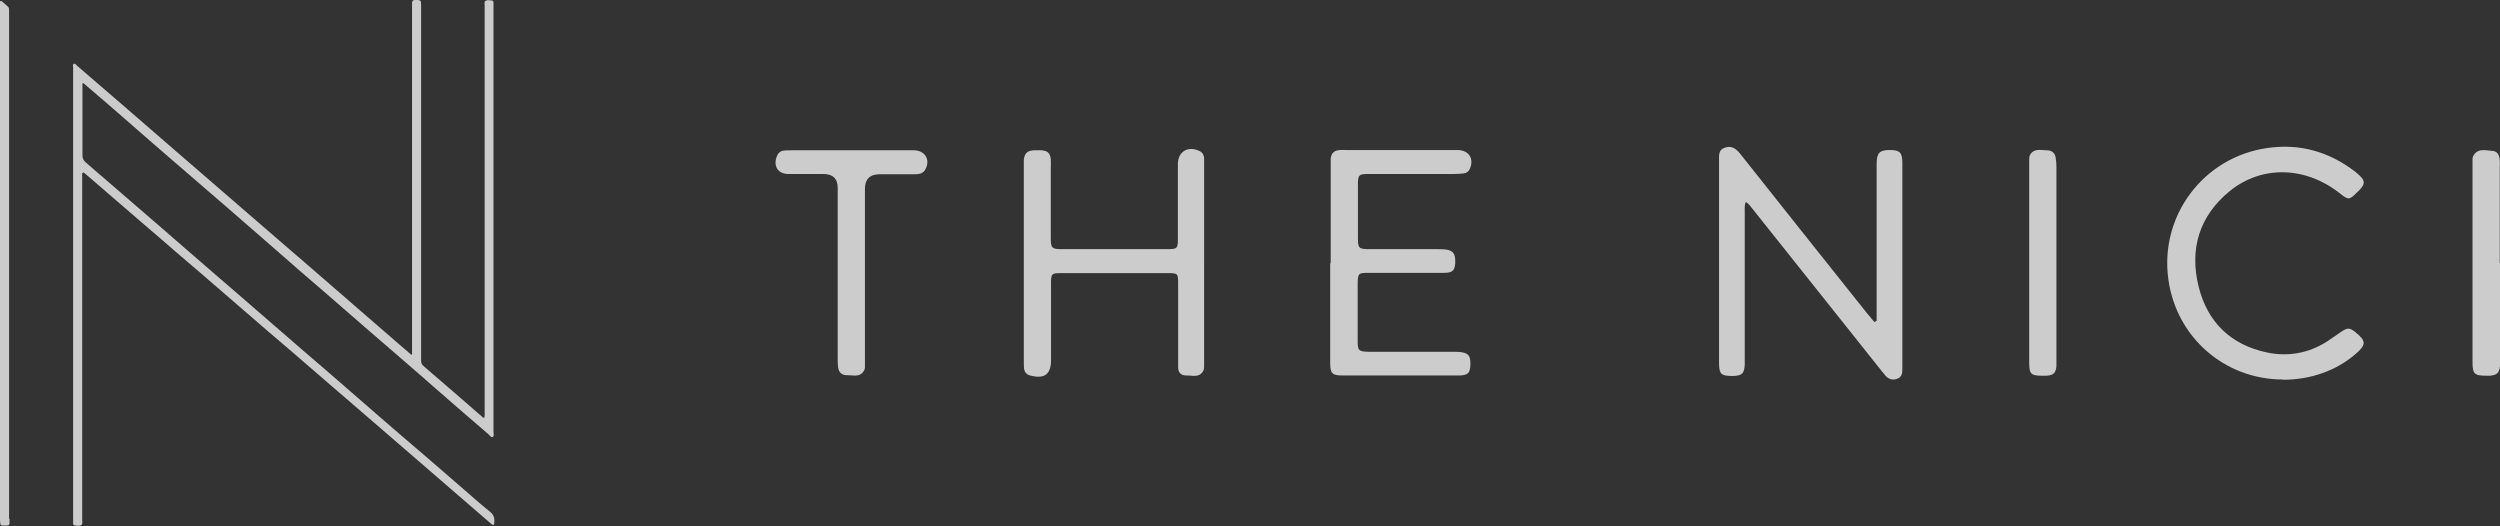
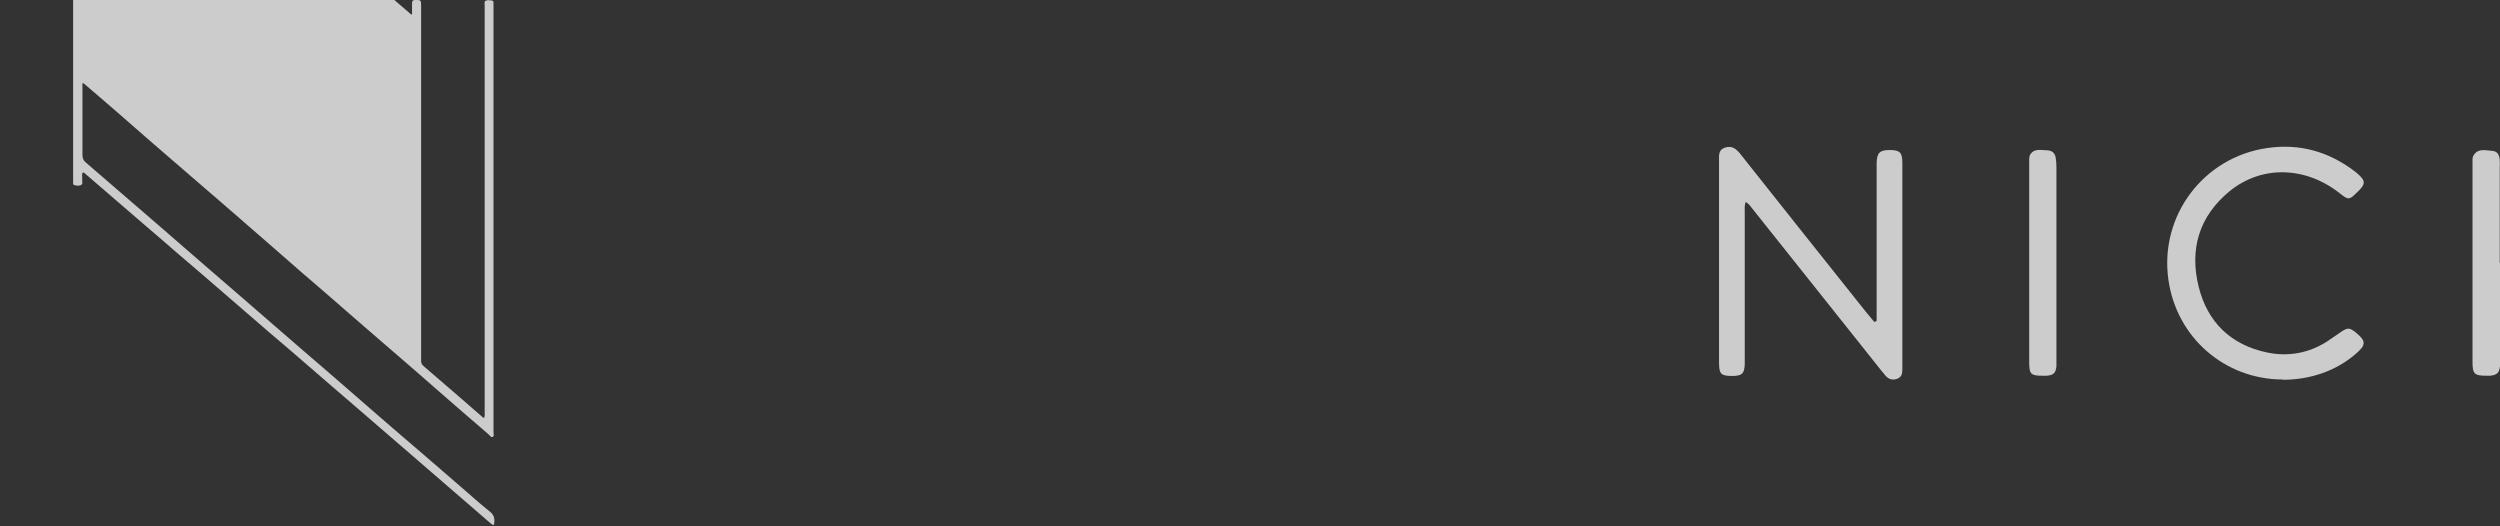
<svg xmlns="http://www.w3.org/2000/svg" id="Layer_2" data-name="Layer 2" viewBox="0 0 99.14 20.86">
  <rect x="0" y="0" width="99.14" height="20.86" fill="#333333" stroke="none" />
  <defs>
    <style>      .cls-1 {        opacity: .8;      }      .cls-2 {        fill: #f2f2f2;      }    </style>
  </defs>
  <g id="Layer_1-2" data-name="Layer 1">
    <g class="cls-1">
      <g>
        <path class="cls-2" d="M74.42,12.72v-5.9c0-.12,0-.23,0-.35.01-.42.12-.52.53-.52.39,0,.49.1.49.51,0,2.71,0,5.42,0,8.13,0,.19,0,.37-.23.44-.19.06-.35-.01-.47-.17-.03-.04-.06-.08-.1-.12-.39-.49-.78-.98-1.17-1.47-1.33-1.67-2.66-3.34-3.99-5.01-.07-.09-.13-.18-.25-.25-.06.15-.04.29-.04.43,0,1.89,0,3.78,0,5.67,0,.12,0,.23,0,.35-.02.36-.11.44-.47.45-.47,0-.55-.06-.55-.55v-7.98c0-.22-.03-.45.25-.53.26-.08.43.05.59.25,1.56,1.97,3.13,3.94,4.7,5.91.2.26.41.51.62.76l.08-.04h0Z" />
-         <path class="cls-2" d="M47.75,10.44v3.76c0,.1,0,.2,0,.31,0,.06,0,.13-.03.19-.16.3-.44.18-.68.19-.2,0-.31-.11-.32-.3,0-.12,0-.23,0-.35v-2.99c0-.4-.01-.42-.4-.42-1.41,0-2.81,0-4.22,0-.4,0-.42.02-.42.41,0,.09,0,.18,0,.27,0,.92,0,1.84,0,2.76,0,.58-.26.77-.83.62-.14-.04-.22-.13-.24-.27-.01-.11-.01-.23-.01-.34v-7.67c0-.09,0-.18,0-.27.03-.26.13-.36.39-.38.1,0,.2,0,.31,0,.25.02.34.11.37.35.01.11,0,.23,0,.34v2.76c0,.43.03.47.45.47,1.39,0,2.79,0,4.18,0,.39,0,.41-.03.41-.42,0-.98,0-1.97,0-2.95,0-.5.4-.74.86-.52.11.05.17.15.18.27,0,.12,0,.23,0,.35v3.83h0Z" />
-         <path class="cls-2" d="M52.77,10.44v-3.8c0-.12,0-.23,0-.35.03-.22.12-.31.34-.34.09-.01.18,0,.27,0h4.45c.43.02.63.35.46.74-.05.12-.15.18-.27.19-.13.01-.25.02-.38.02h-3.18c-.09,0-.18,0-.27,0-.29.01-.33.05-.34.34,0,.5,0,1,0,1.5,0,.23,0,.46,0,.69,0,.42.03.45.47.45.84,0,1.69,0,2.53,0,.15,0,.31,0,.46.01.32.04.41.17.4.53-.02.3-.1.4-.44.4-.88,0-1.76,0-2.65,0h-.35c-.4,0-.42.02-.43.41,0,.77,0,1.53,0,2.3,0,.37.04.41.43.42,1.09,0,2.17,0,3.26,0,.13,0,.26,0,.38.01.31.04.4.14.4.45,0,.37-.08.48-.47.48-1.53,0-3.07,0-4.6,0-.41,0-.49-.08-.49-.5,0-1.32,0-2.63,0-3.95h0Z" />
        <path class="cls-2" d="M90.54,15.05c-2.32,0-4.23-1.67-4.55-3.96-.36-2.53,1.39-4.86,3.92-5.22,1.3-.19,2.46.15,3.49.94.06.05.12.1.17.15.22.21.22.33.02.55-.03.04-.07.07-.11.11-.32.32-.35.32-.7.04-1.35-1.06-3.08-1.12-4.36-.08-1.21.99-1.6,2.3-1.23,3.79.35,1.41,1.28,2.31,2.72,2.61.83.17,1.63.03,2.36-.43.2-.13.4-.28.6-.41.23-.15.31-.14.52.02.45.36.46.51.01.89-.76.65-1.77,1.01-2.87,1.01h0Z" />
-         <path class="cls-2" d="M34.3,10.86v3.37c0,.1,0,.2,0,.31,0,.06-.01.13-.05.18-.17.26-.43.15-.66.16-.19,0-.32-.1-.35-.29-.02-.14-.02-.28-.02-.42v-6.71c0-.38-.19-.56-.58-.56-.46,0-.92,0-1.38,0-.41,0-.61-.32-.45-.71.05-.13.15-.21.28-.22.1-.01.2-.01.31-.01h4.87c.42.02.63.38.43.75-.09.18-.26.2-.43.2-.46,0-.92,0-1.38,0-.39,0-.59.19-.59.58v3.37h0Z" />
        <path class="cls-2" d="M80.47,10.42v-3.76c0-.12,0-.23,0-.35,0-.06.01-.13.04-.18.16-.26.43-.17.66-.17.19,0,.32.1.35.29.02.12.03.25.03.38v7.63c0,.09,0,.18,0,.27-.03.27-.12.35-.4.37-.05,0-.1,0-.15,0-.46,0-.53-.06-.53-.53,0-1.32,0-2.63,0-3.95h0Z" />
        <path class="cls-2" d="M99.14,10.42v3.76c0,.12,0,.23,0,.34-.03.27-.12.35-.39.38-.04,0-.08,0-.12,0-.51,0-.58-.06-.58-.56v-7.78c0-.08,0-.15,0-.23,0-.06.01-.13.05-.18.17-.27.45-.19.7-.17.22.01.3.12.33.35.01.11,0,.23,0,.34v3.76h0Z" />
      </g>
      <g>
-         <path class="cls-2" d="M3.28,3.29c-.02.05-.01.1-.01.15,0,.9,0,1.8,0,2.71,0,.13.04.22.14.3.97.84,1.95,1.68,2.92,2.52.71.61,1.41,1.23,2.12,1.84.77.66,1.54,1.33,2.3,1.99.78.68,1.56,1.35,2.35,2.03.61.53,1.22,1.06,1.83,1.59.62.54,1.25,1.08,1.87,1.61.49.42.98.85,1.47,1.27.39.34.77.68,1.17,1,.16.13.18.28.16.45,0,.07-.04.09-.1.04-.07-.06-.14-.12-.21-.18-1.06-.91-2.11-1.83-3.17-2.74-.66-.57-1.32-1.14-1.98-1.71-.46-.39-.91-.79-1.37-1.18-.71-.62-1.42-1.23-2.14-1.84-.62-.53-1.23-1.07-1.85-1.6-.59-.51-1.18-1.02-1.77-1.52-.46-.4-.92-.8-1.38-1.19-.75-.65-1.5-1.29-2.25-1.94-.01-.01-.03-.03-.05-.04-.04-.02-.06,0-.07.04s0,.09,0,.13v13.49s0,.09,0,.13c0,.07.03.15-.05.19-.08.04-.17.02-.26,0-.03,0-.05-.04-.05-.07,0-.04,0-.09,0-.13,0-5.98,0-11.96,0-17.95,0-.05-.03-.12.03-.15.05-.02.09.04.13.08.65.56,1.3,1.12,1.95,1.68.63.54,1.25,1.09,1.88,1.63.69.6,1.38,1.19,2.07,1.79.69.6,1.38,1.19,2.07,1.79.84.72,1.68,1.45,2.51,2.17.78.67,1.55,1.35,2.33,2.02.15.13.3.25.44.38.05-.02.03-.06.03-.09,0-.04,0-.09,0-.13V.29c0-.06,0-.12,0-.18,0-.07.04-.11.11-.11,0,0,.02,0,.03,0,.2,0,.22,0,.22.21,0,.81,0,1.62,0,2.43v11.52s0,.1,0,.15c0,.09.03.15.1.21.77.66,1.53,1.32,2.29,1.98.03.03.06.07.11.07.03-.07.02-.14.02-.2,0-3.97,0-7.94,0-11.92V.29s0-.05,0-.07c0-.07-.03-.15.04-.19.07-.04.16-.02.24-.01.05,0,.07.04.07.08,0,.05,0,.1,0,.15,0,5.63,0,11.26,0,16.89,0,.06.04.16-.04.19-.06.02-.11-.06-.15-.1-.7-.6-1.39-1.2-2.09-1.81-.49-.43-.98-.86-1.47-1.28-.46-.4-.93-.8-1.39-1.2-.49-.42-.97-.85-1.46-1.27-.71-.61-1.42-1.22-2.12-1.84-.61-.53-1.23-1.07-1.84-1.6-.78-.67-1.56-1.35-2.34-2.02-.62-.54-1.24-1.07-1.85-1.61-.48-.42-.96-.83-1.45-1.25-.02-.02-.04-.05-.1-.05h0Z" />
-         <path class="cls-2" d="M0,10.42V.27c0-.06,0-.13,0-.19,0-.04.04-.06.07-.03.09.07.17.15.25.22.03.03.04.07.04.11,0,.05,0,.11,0,.16v20.04H.38c0,.27.02.27-.28.26-.06,0-.09-.04-.09-.09C0,20.69,0,20.63,0,20.57v-10.15h0Z" />
+         <path class="cls-2" d="M3.28,3.29c-.02.05-.01.1-.01.15,0,.9,0,1.8,0,2.71,0,.13.04.22.14.3.97.84,1.95,1.68,2.92,2.52.71.61,1.41,1.23,2.12,1.84.77.66,1.54,1.33,2.3,1.99.78.68,1.56,1.35,2.35,2.03.61.53,1.22,1.06,1.83,1.59.62.54,1.25,1.08,1.87,1.61.49.42.98.85,1.47,1.27.39.34.77.68,1.17,1,.16.13.18.28.16.45,0,.07-.04.09-.1.04-.07-.06-.14-.12-.21-.18-1.06-.91-2.11-1.83-3.17-2.74-.66-.57-1.32-1.14-1.98-1.71-.46-.39-.91-.79-1.37-1.18-.71-.62-1.42-1.23-2.14-1.84-.62-.53-1.23-1.07-1.85-1.6-.59-.51-1.18-1.02-1.77-1.52-.46-.4-.92-.8-1.38-1.19-.75-.65-1.5-1.29-2.25-1.94-.01-.01-.03-.03-.05-.04-.04-.02-.06,0-.07.04s0,.09,0,.13s0,.09,0,.13c0,.07.03.15-.05.19-.08.04-.17.02-.26,0-.03,0-.05-.04-.05-.07,0-.04,0-.09,0-.13,0-5.98,0-11.96,0-17.95,0-.05-.03-.12.03-.15.05-.02.09.04.13.08.65.56,1.3,1.12,1.95,1.68.63.54,1.25,1.09,1.88,1.63.69.6,1.38,1.19,2.07,1.79.69.6,1.38,1.19,2.07,1.79.84.72,1.68,1.45,2.51,2.17.78.67,1.55,1.35,2.33,2.02.15.13.3.25.44.38.05-.02.03-.06.03-.09,0-.04,0-.09,0-.13V.29c0-.06,0-.12,0-.18,0-.07.04-.11.11-.11,0,0,.02,0,.03,0,.2,0,.22,0,.22.21,0,.81,0,1.62,0,2.43v11.52s0,.1,0,.15c0,.09.03.15.1.21.77.66,1.53,1.32,2.29,1.98.03.03.06.07.11.07.03-.07.02-.14.02-.2,0-3.97,0-7.94,0-11.92V.29s0-.05,0-.07c0-.07-.03-.15.04-.19.07-.04.16-.02.24-.01.05,0,.07.04.07.08,0,.05,0,.1,0,.15,0,5.63,0,11.26,0,16.89,0,.06.04.16-.04.19-.06.02-.11-.06-.15-.1-.7-.6-1.39-1.2-2.09-1.81-.49-.43-.98-.86-1.47-1.28-.46-.4-.93-.8-1.39-1.2-.49-.42-.97-.85-1.46-1.27-.71-.61-1.42-1.22-2.12-1.84-.61-.53-1.23-1.07-1.84-1.6-.78-.67-1.56-1.35-2.34-2.02-.62-.54-1.24-1.07-1.85-1.61-.48-.42-.96-.83-1.45-1.25-.02-.02-.04-.05-.1-.05h0Z" />
      </g>
    </g>
  </g>
</svg>